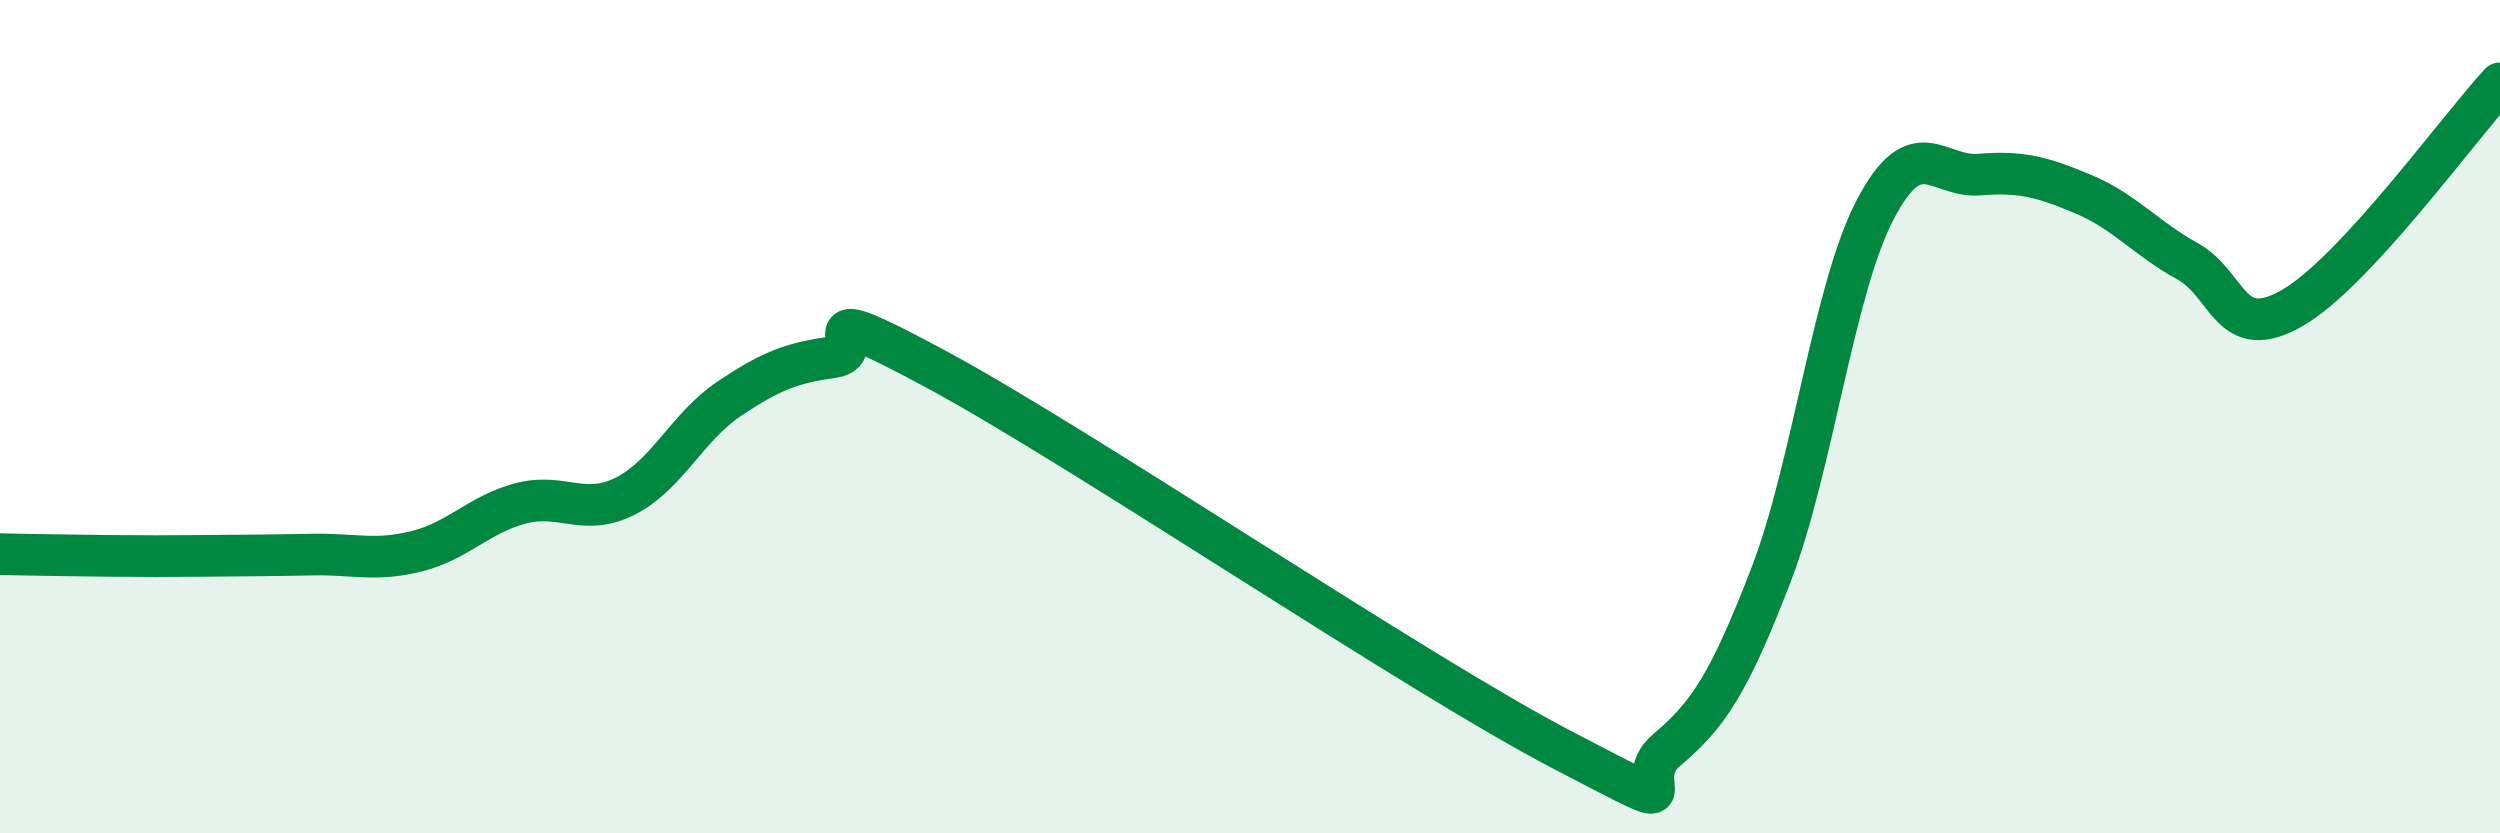
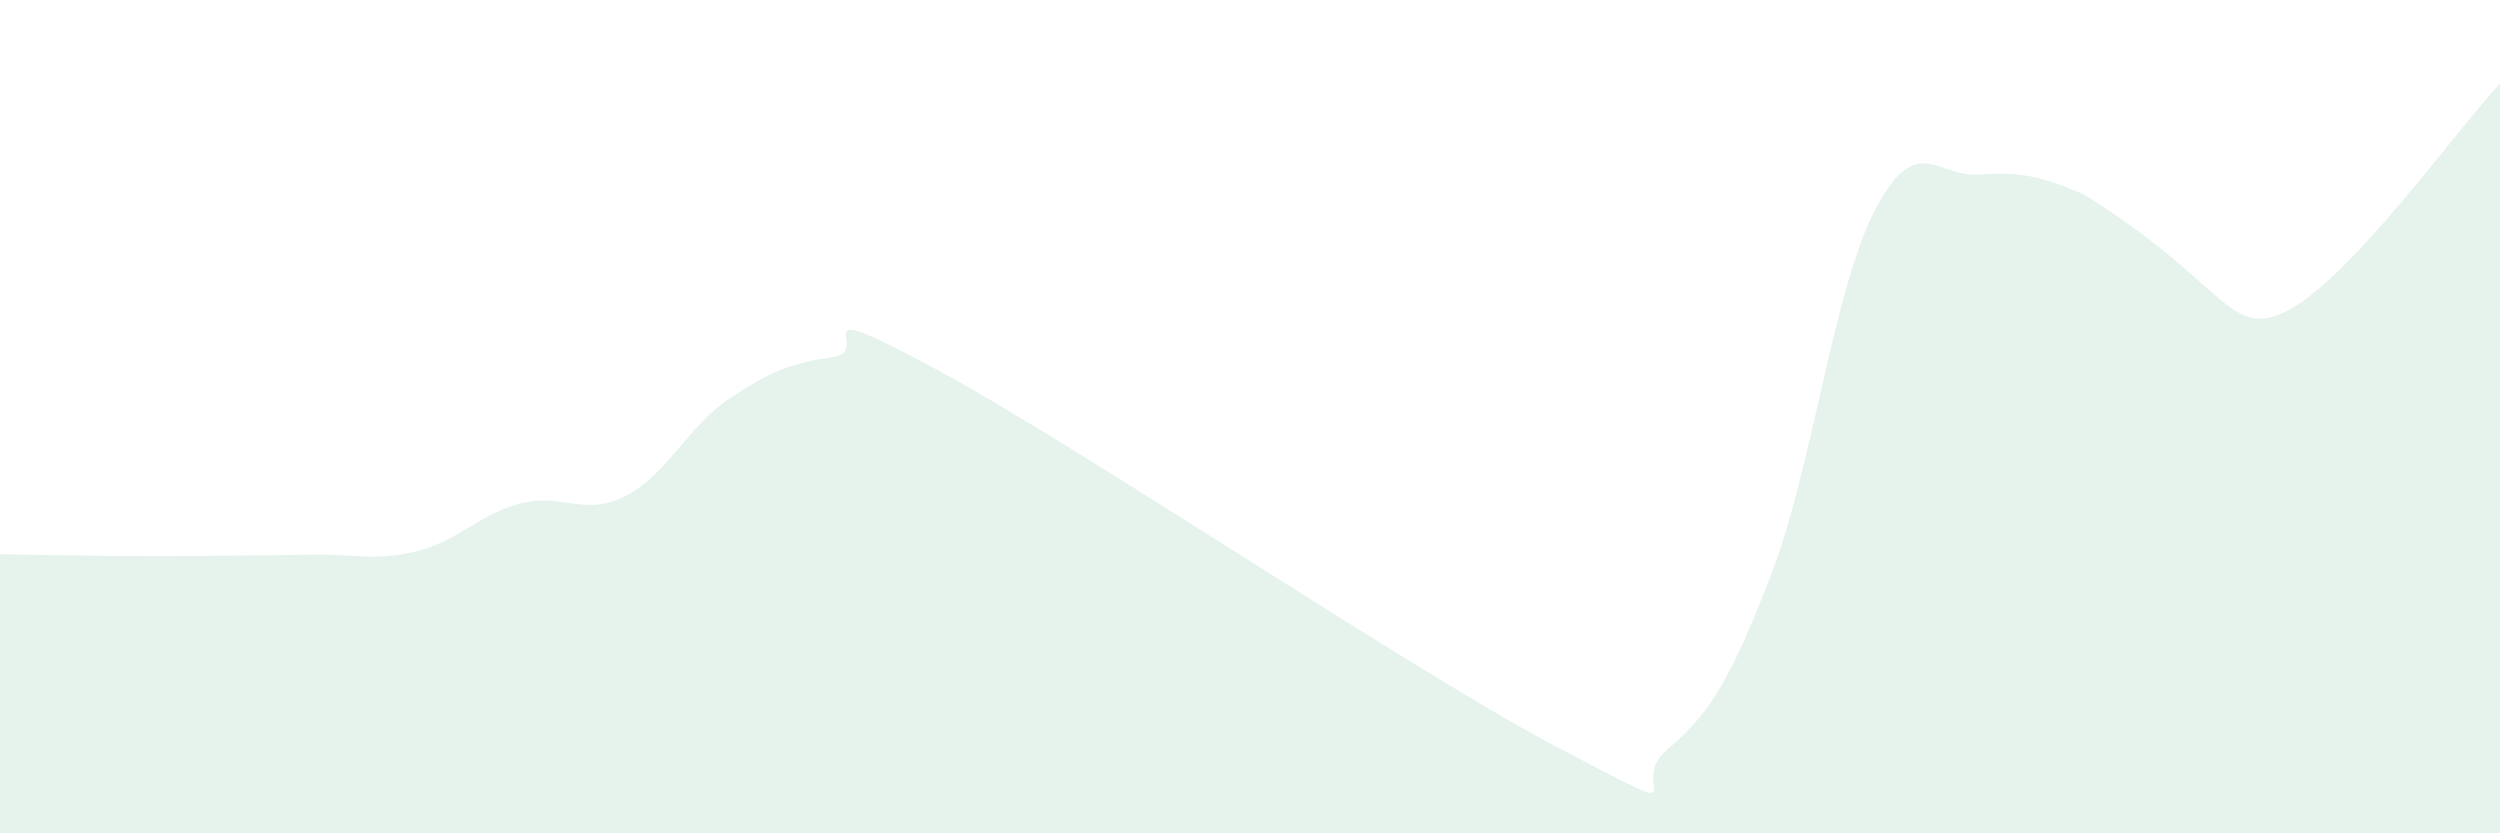
<svg xmlns="http://www.w3.org/2000/svg" width="60" height="20" viewBox="0 0 60 20">
-   <path d="M 0,13.3 C 0.5,13.31 1.5,13.33 2.5,13.34 C 3.5,13.35 4,13.35 5,13.34 C 6,13.33 6.5,13.33 7.5,13.31 C 8.5,13.29 9,13.48 10,13.23 C 11,12.98 11.5,12.34 12.5,12.08 C 13.5,11.82 14,12.41 15,11.91 C 16,11.41 16.5,10.24 17.5,9.57 C 18.5,8.9 19,8.71 20,8.57 C 21,8.43 19,6.99 22.5,8.88 C 26,10.77 34,16.18 37.5,18 C 41,19.82 39,18.84 40,18 C 41,17.16 41.5,16.4 42.5,13.81 C 43.5,11.22 44,6.96 45,5.04 C 46,3.12 46.5,4.27 47.5,4.19 C 48.5,4.11 49,4.24 50,4.66 C 51,5.08 51.5,5.72 52.5,6.27 C 53.5,6.82 53.5,8.25 55,7.4 C 56.5,6.55 59,3.08 60,2L60 20L0 20Z" fill="#008740" opacity="0.1" stroke-linecap="round" stroke-linejoin="round" />
-   <path d="M 0,13.3 C 0.5,13.31 1.5,13.33 2.5,13.34 C 3.5,13.35 4,13.35 5,13.34 C 6,13.33 6.5,13.33 7.5,13.31 C 8.5,13.29 9,13.48 10,13.23 C 11,12.98 11.5,12.34 12.5,12.08 C 13.5,11.82 14,12.41 15,11.91 C 16,11.41 16.5,10.24 17.5,9.57 C 18.5,8.9 19,8.71 20,8.57 C 21,8.43 19,6.99 22.5,8.88 C 26,10.77 34,16.18 37.5,18 C 41,19.82 39,18.84 40,18 C 41,17.16 41.5,16.4 42.5,13.81 C 43.5,11.22 44,6.96 45,5.04 C 46,3.12 46.5,4.27 47.5,4.19 C 48.5,4.11 49,4.24 50,4.66 C 51,5.08 51.5,5.72 52.5,6.27 C 53.5,6.82 53.5,8.25 55,7.4 C 56.5,6.55 59,3.08 60,2" stroke="#008740" stroke-width="1" fill="none" stroke-linecap="round" stroke-linejoin="round" />
+   <path d="M 0,13.3 C 0.5,13.31 1.5,13.33 2.5,13.34 C 3.5,13.35 4,13.35 5,13.34 C 6,13.33 6.5,13.33 7.5,13.31 C 8.5,13.29 9,13.48 10,13.23 C 11,12.98 11.5,12.34 12.5,12.08 C 13.5,11.82 14,12.41 15,11.91 C 16,11.41 16.5,10.24 17.5,9.57 C 18.5,8.9 19,8.71 20,8.57 C 21,8.43 19,6.99 22.5,8.88 C 26,10.77 34,16.18 37.5,18 C 41,19.82 39,18.84 40,18 C 41,17.16 41.5,16.4 42.5,13.81 C 43.5,11.22 44,6.96 45,5.04 C 46,3.12 46.5,4.27 47.5,4.19 C 48.5,4.11 49,4.24 50,4.66 C 53.5,6.82 53.5,8.25 55,7.4 C 56.5,6.55 59,3.08 60,2L60 20L0 20Z" fill="#008740" opacity="0.1" stroke-linecap="round" stroke-linejoin="round" />
</svg>